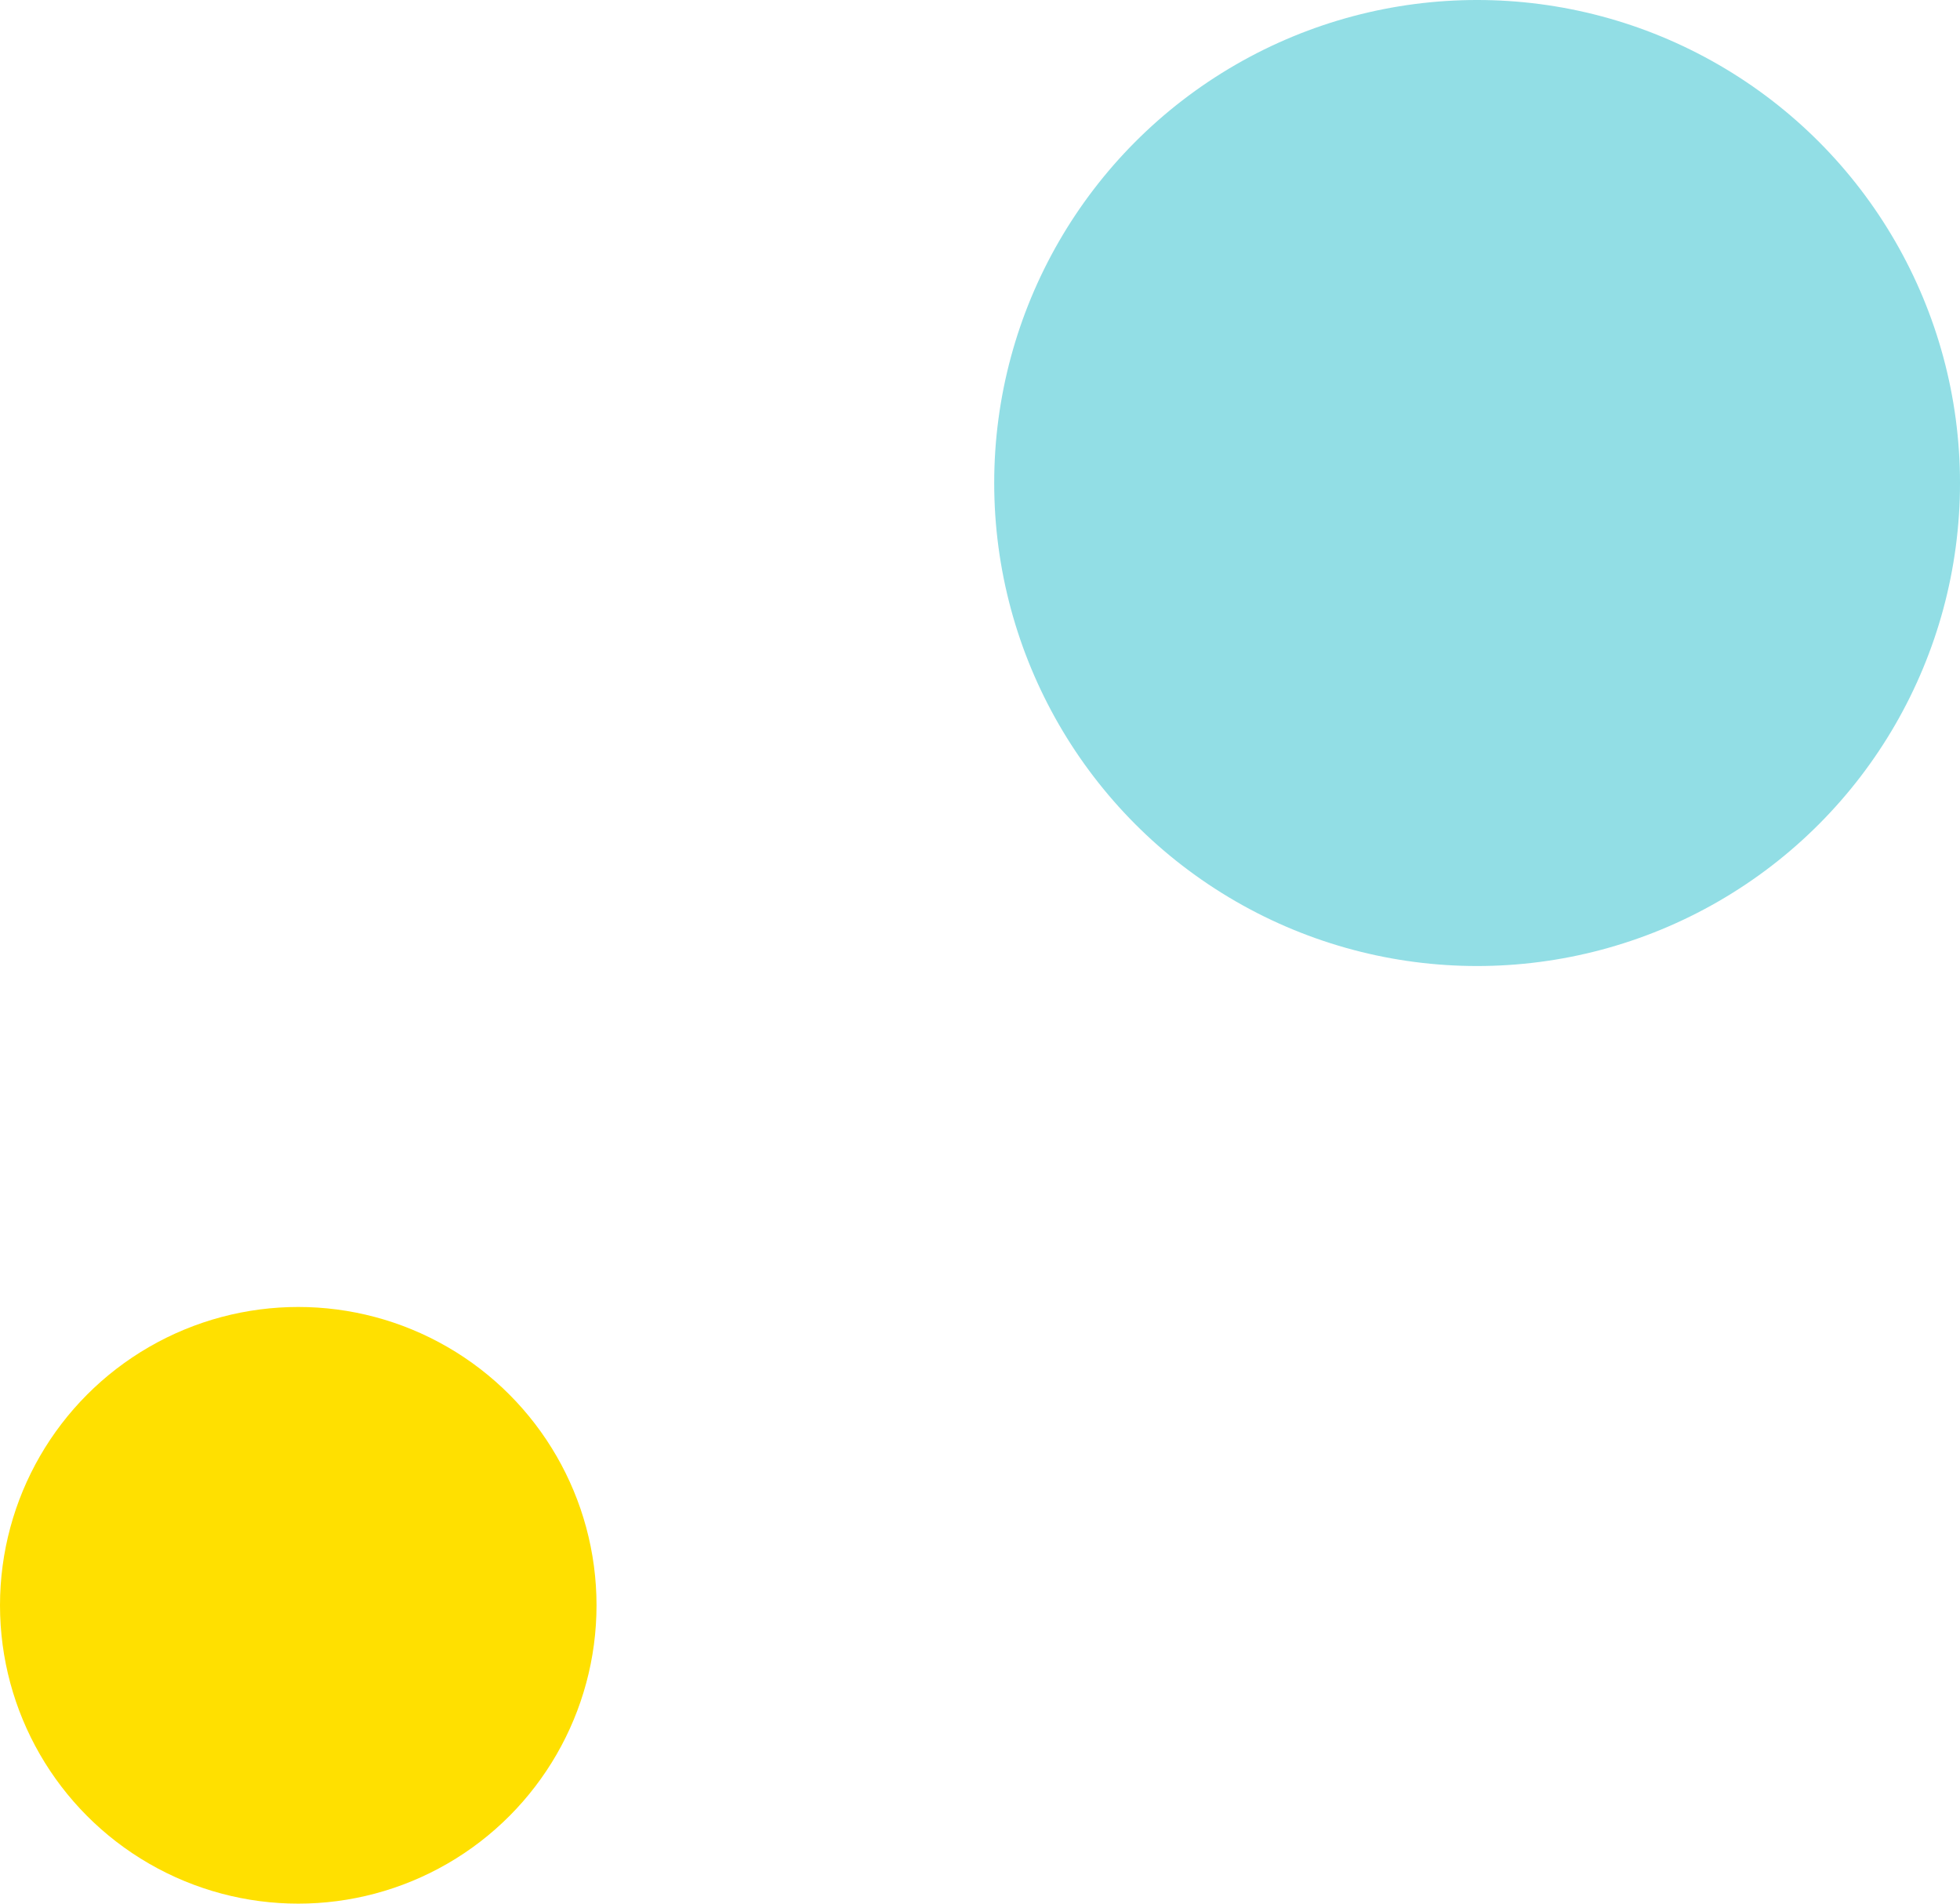
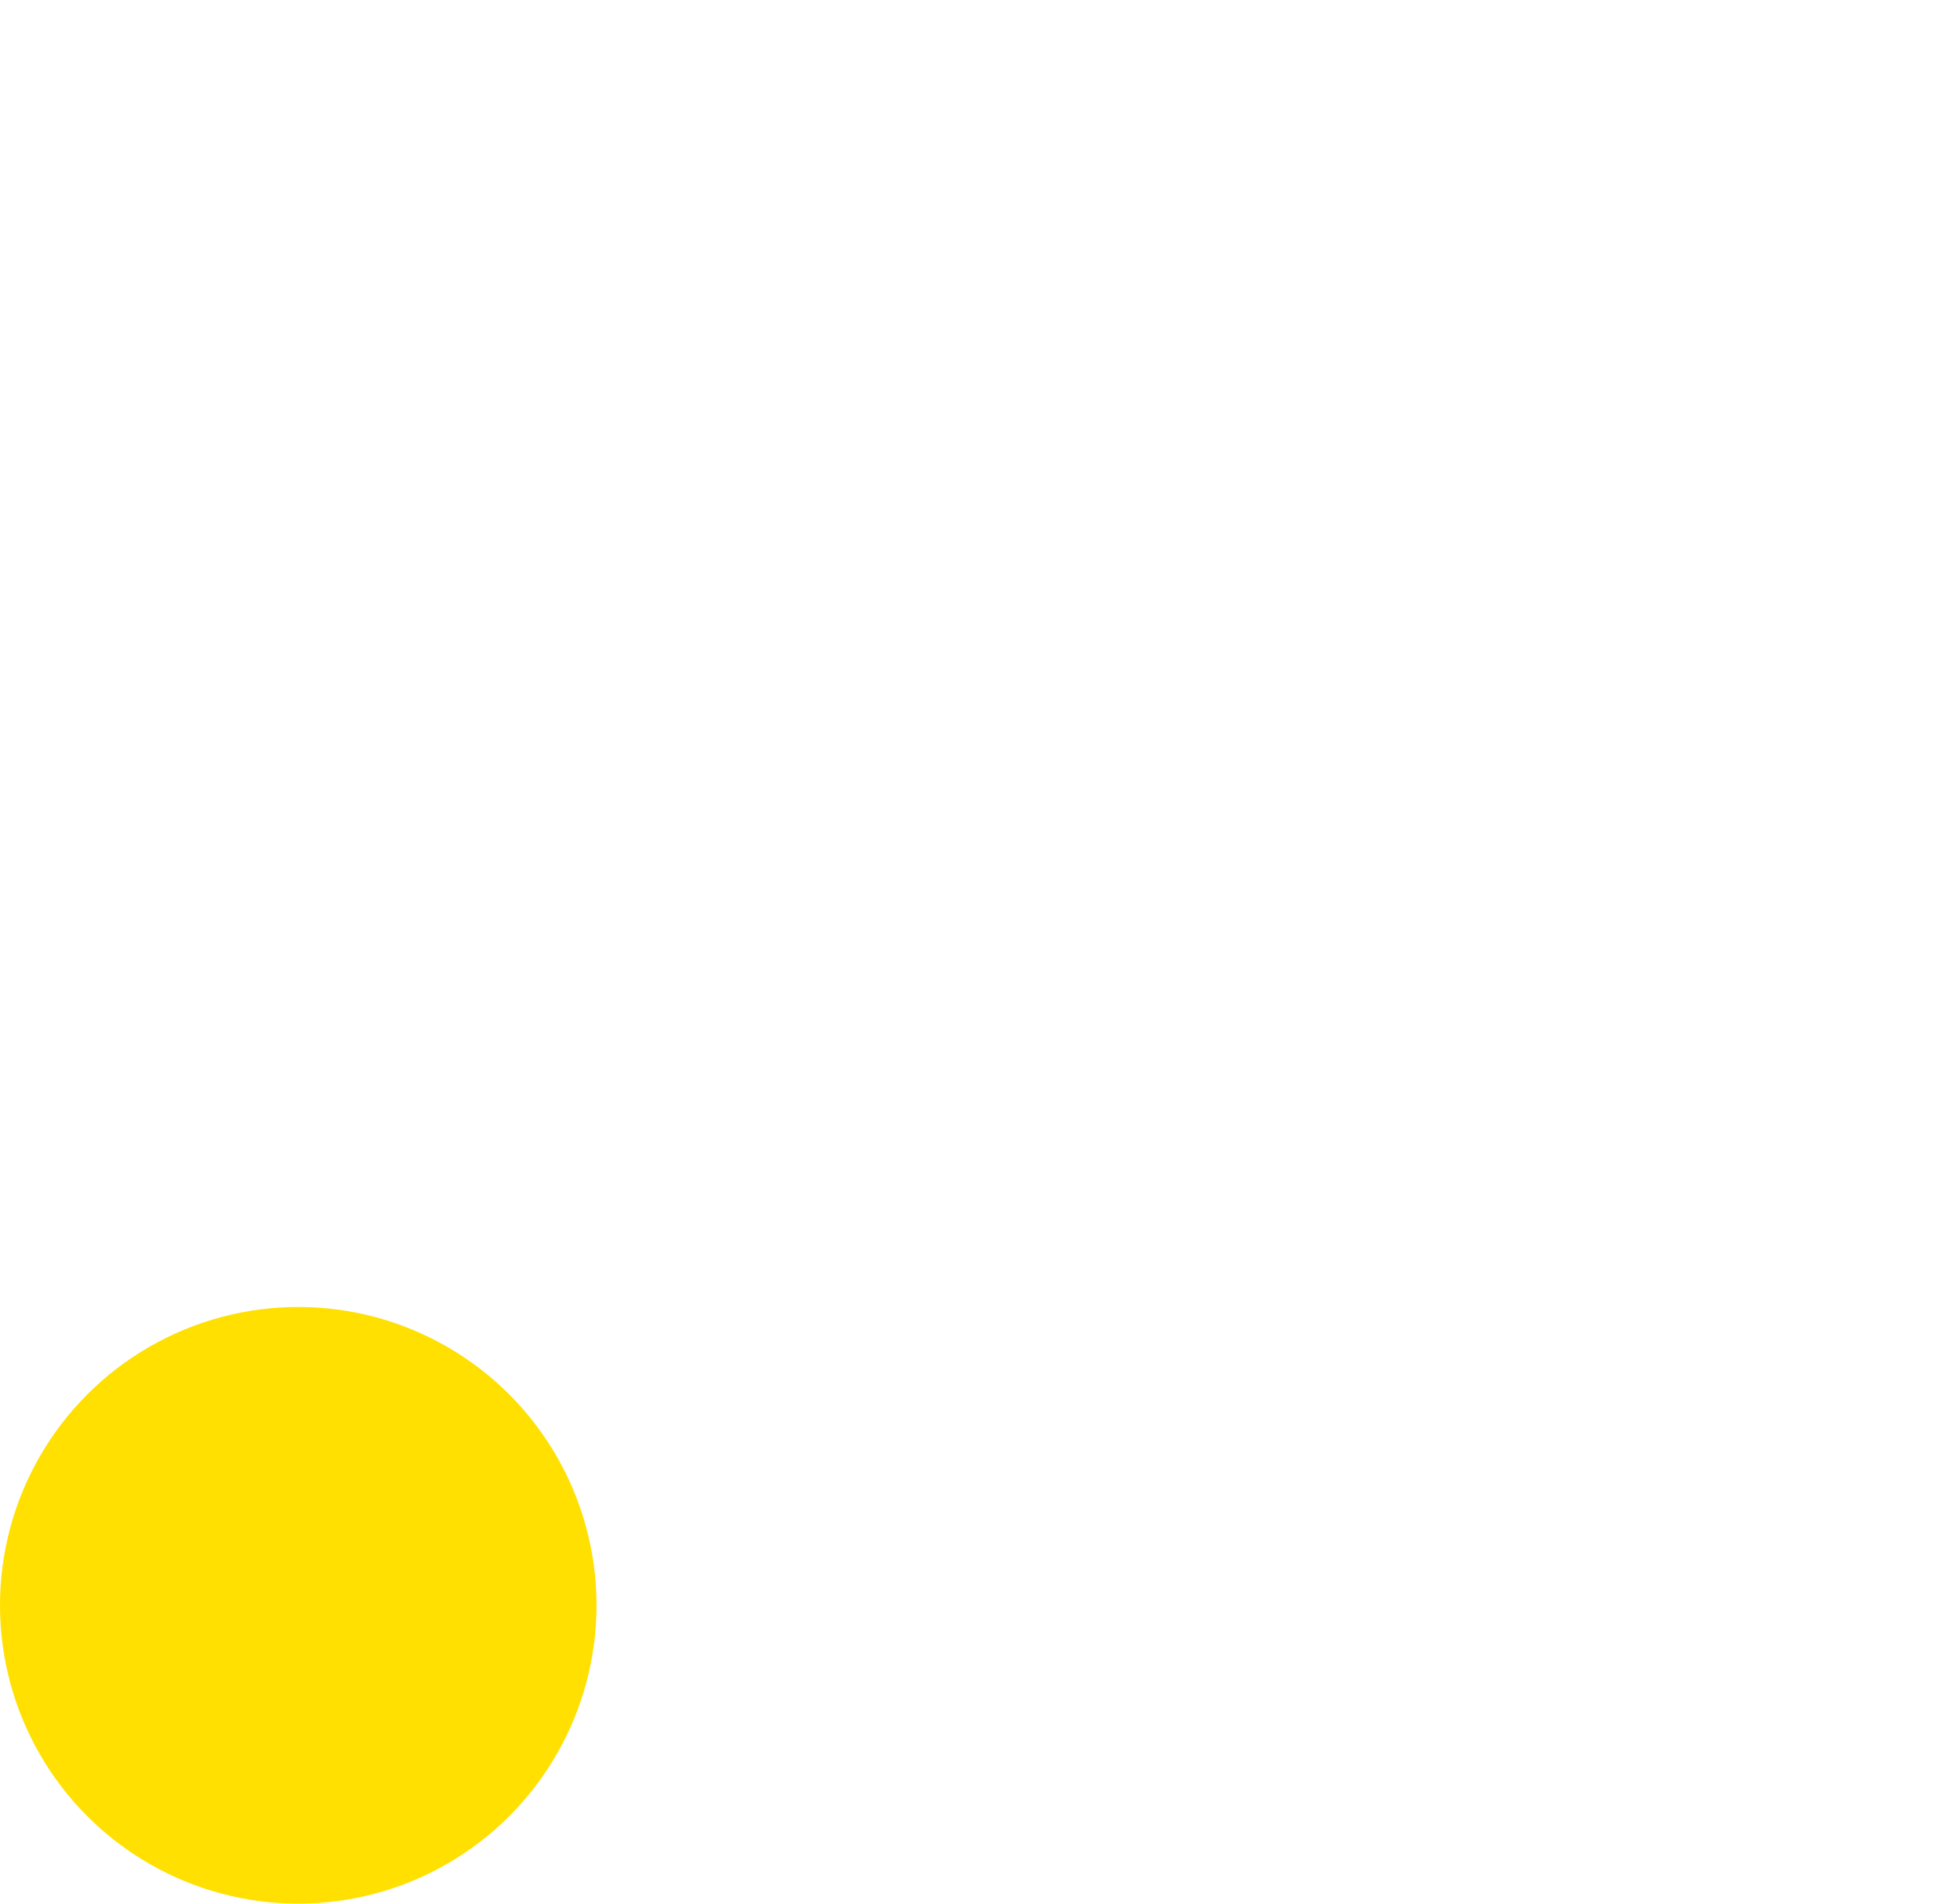
<svg xmlns="http://www.w3.org/2000/svg" width="69" height="67" viewBox="0 0 69 67">
  <g id="グループ_700" data-name="グループ 700" transform="translate(-1289 -2311)">
    <circle id="楕円形_226" data-name="楕円形 226" cx="10.5" cy="10.5" r="10.5" transform="translate(1289 2357)" fill="#ffe000" />
-     <circle id="楕円形_227" data-name="楕円形 227" cx="17" cy="17" r="17" transform="translate(1324 2311)" fill="#92dee5" />
  </g>
</svg>